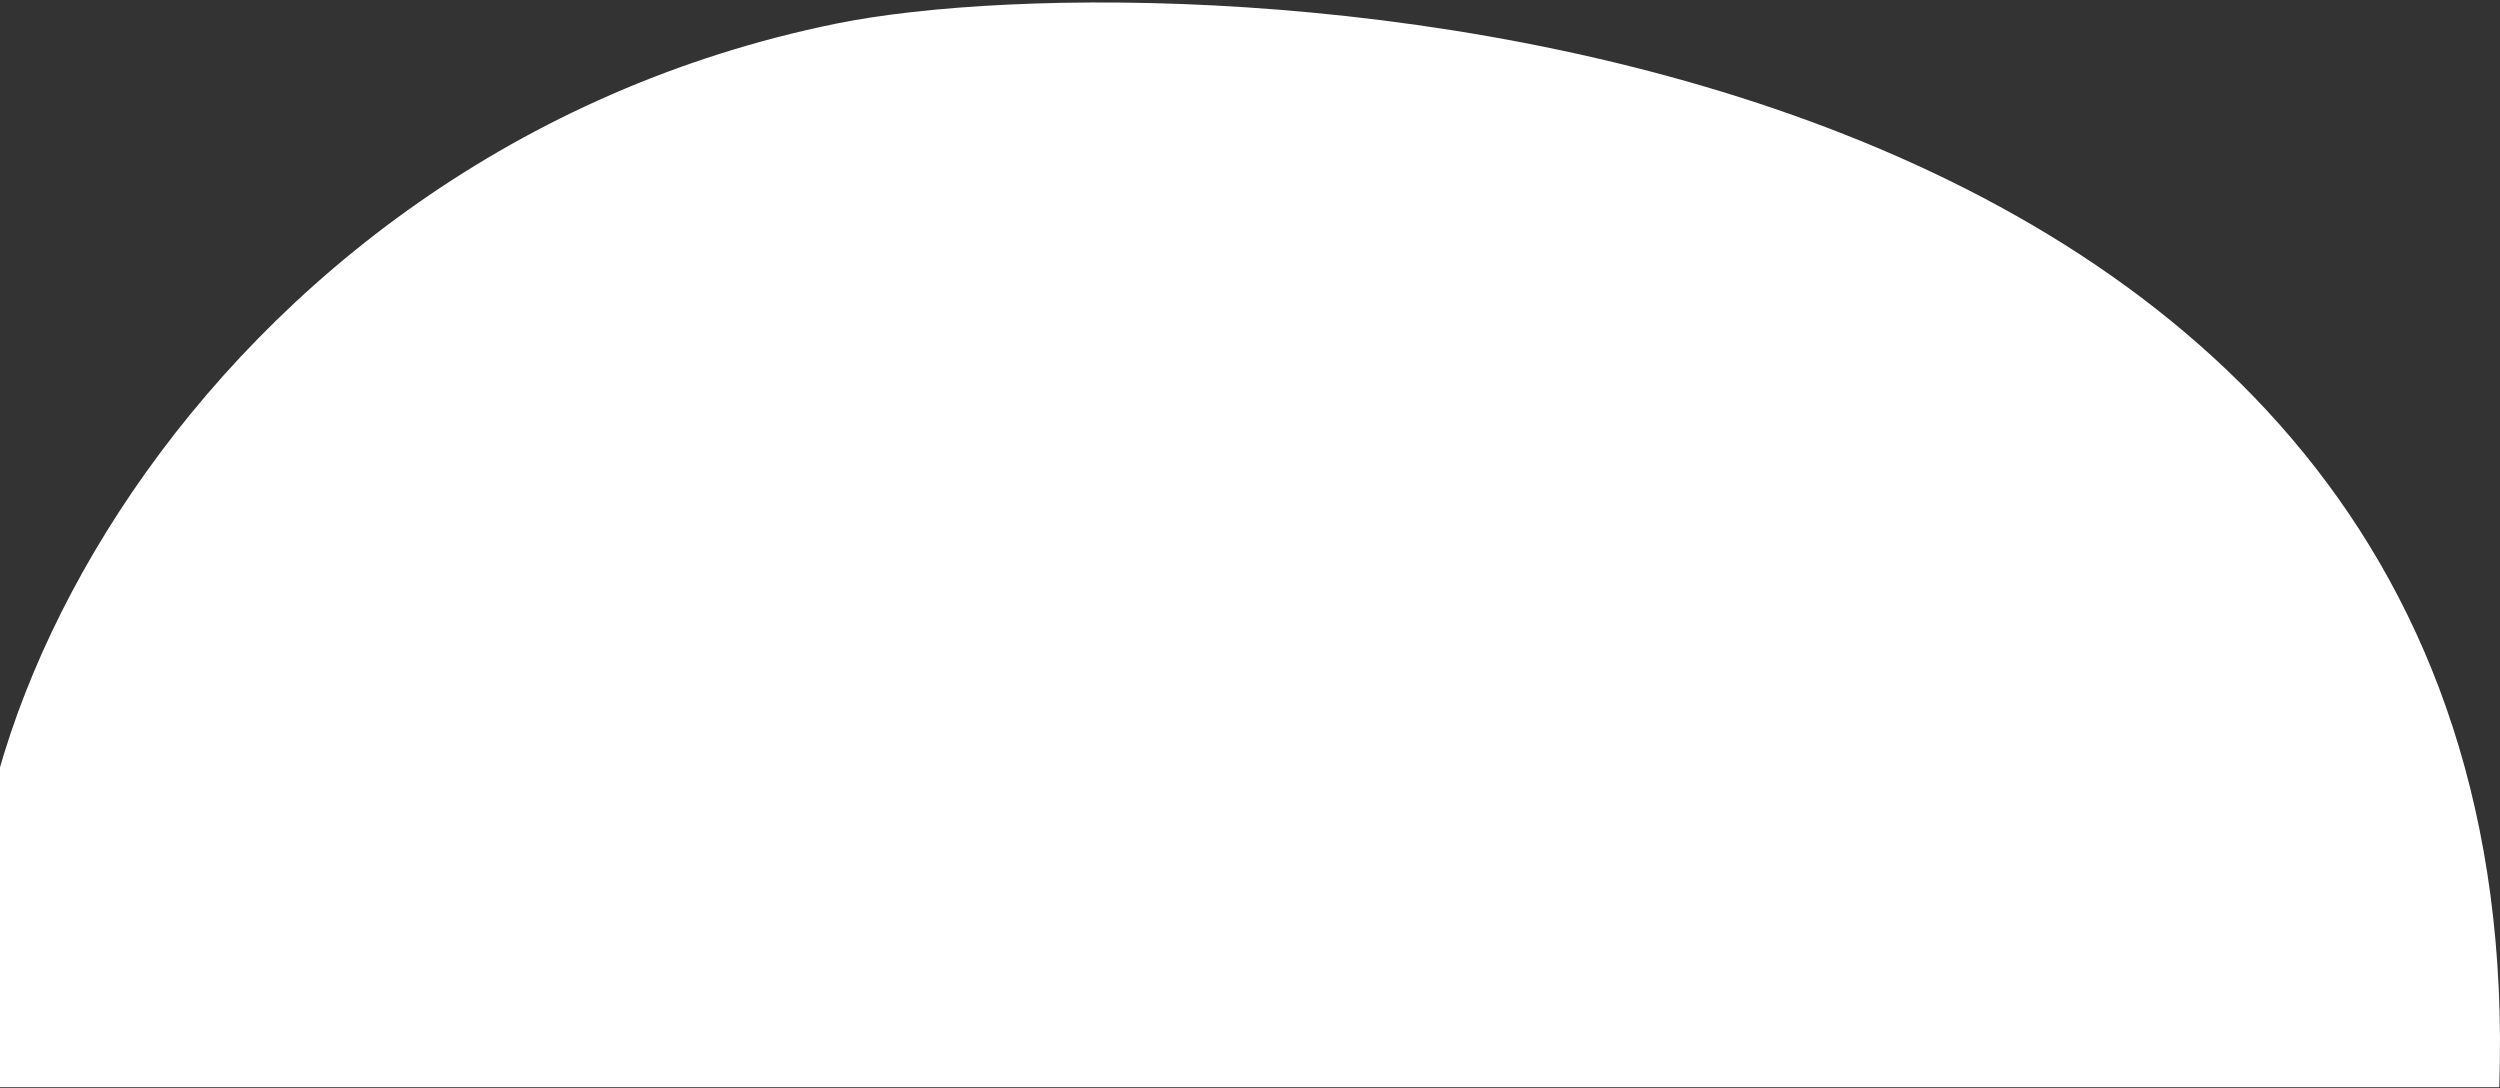
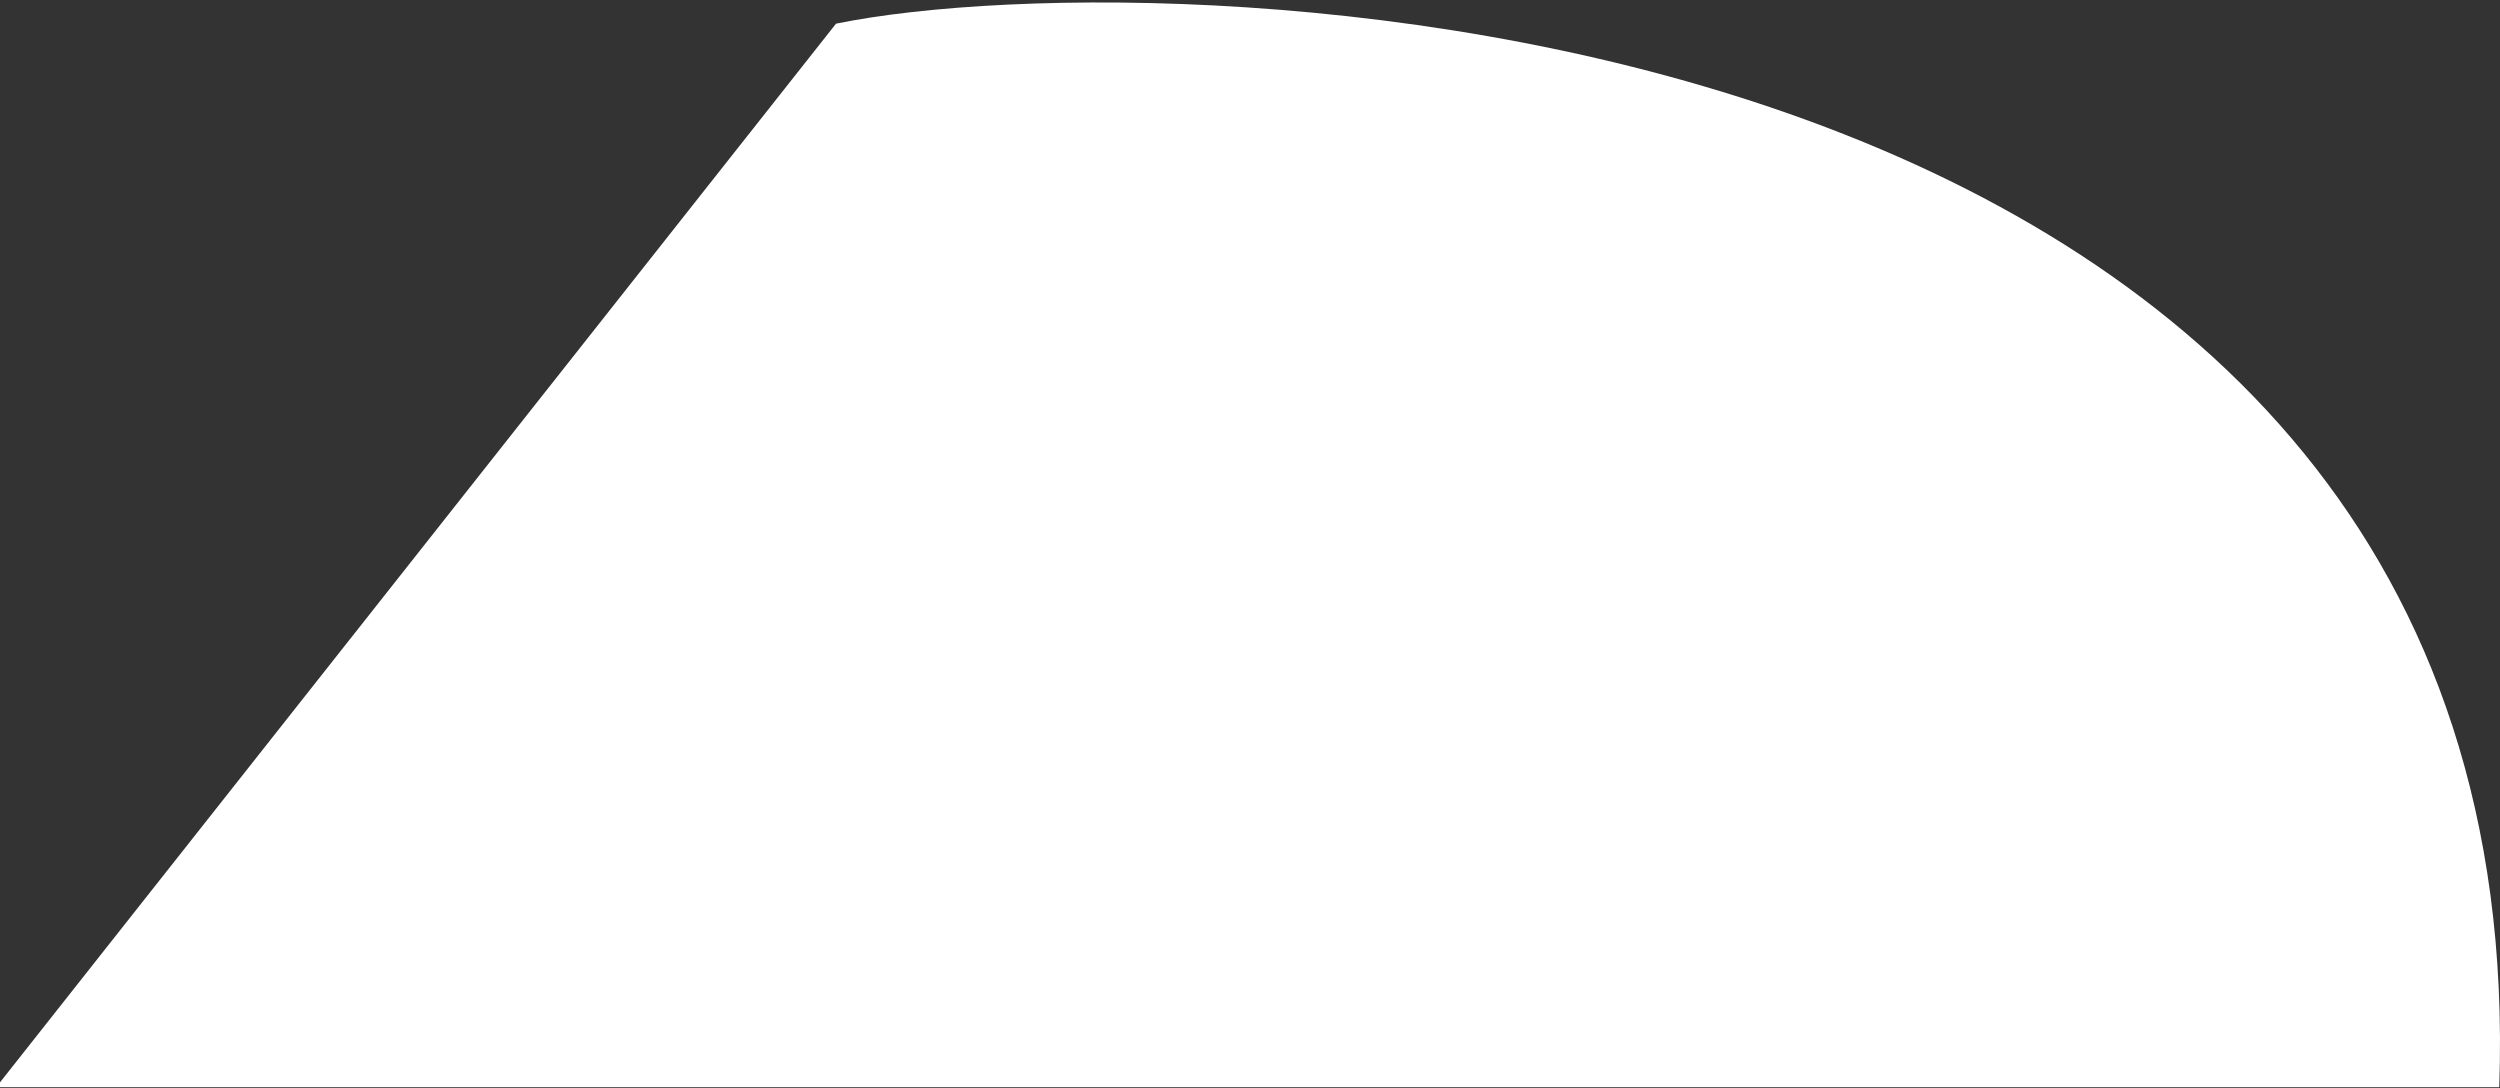
<svg xmlns="http://www.w3.org/2000/svg" width="726" height="316" viewBox="0 0 726 316" fill="none">
  <rect x="0" y="0" width="726" height="316" fill="#333333" stroke="none" />
-   <path d="M242.784 6.871C343.105 -13.585 736.609 0.31 725.781 315.719L-1.109 315.719C-34.875 228.483 56.874 44.778 242.784 6.871Z" fill="white" />
+   <path d="M242.784 6.871C343.105 -13.585 736.609 0.31 725.781 315.719L-1.109 315.719Z" fill="white" />
</svg>